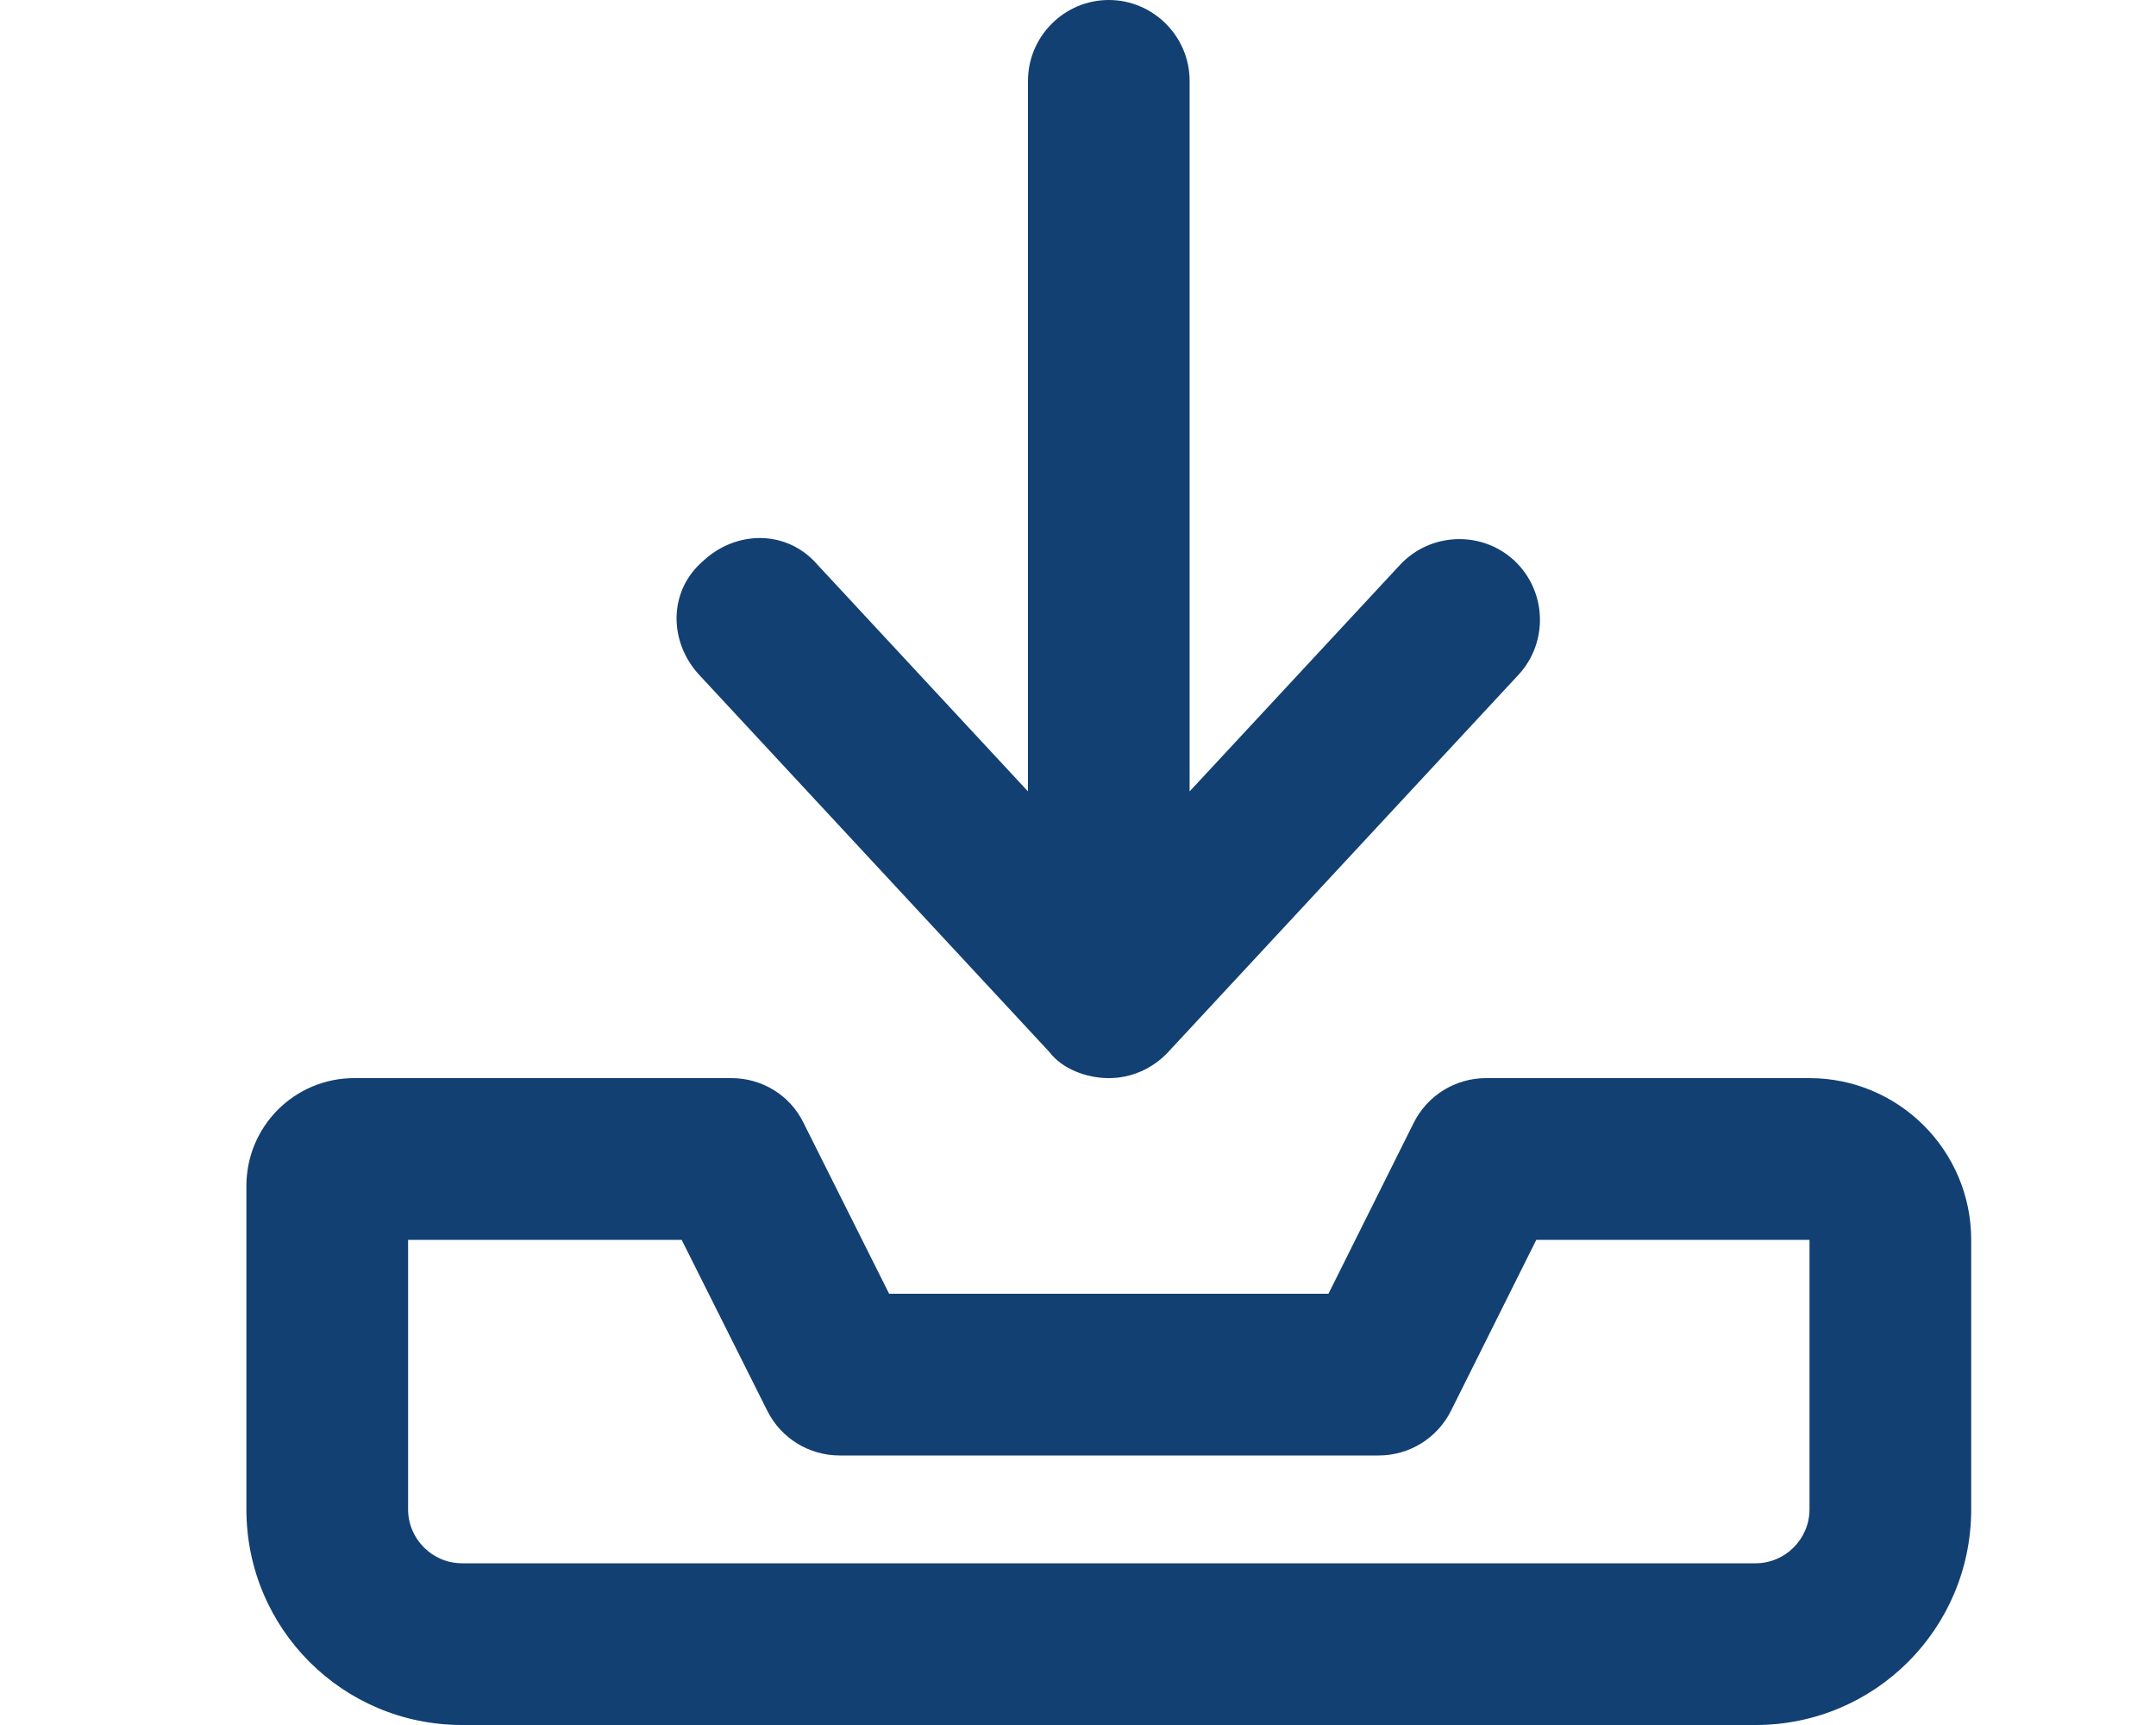
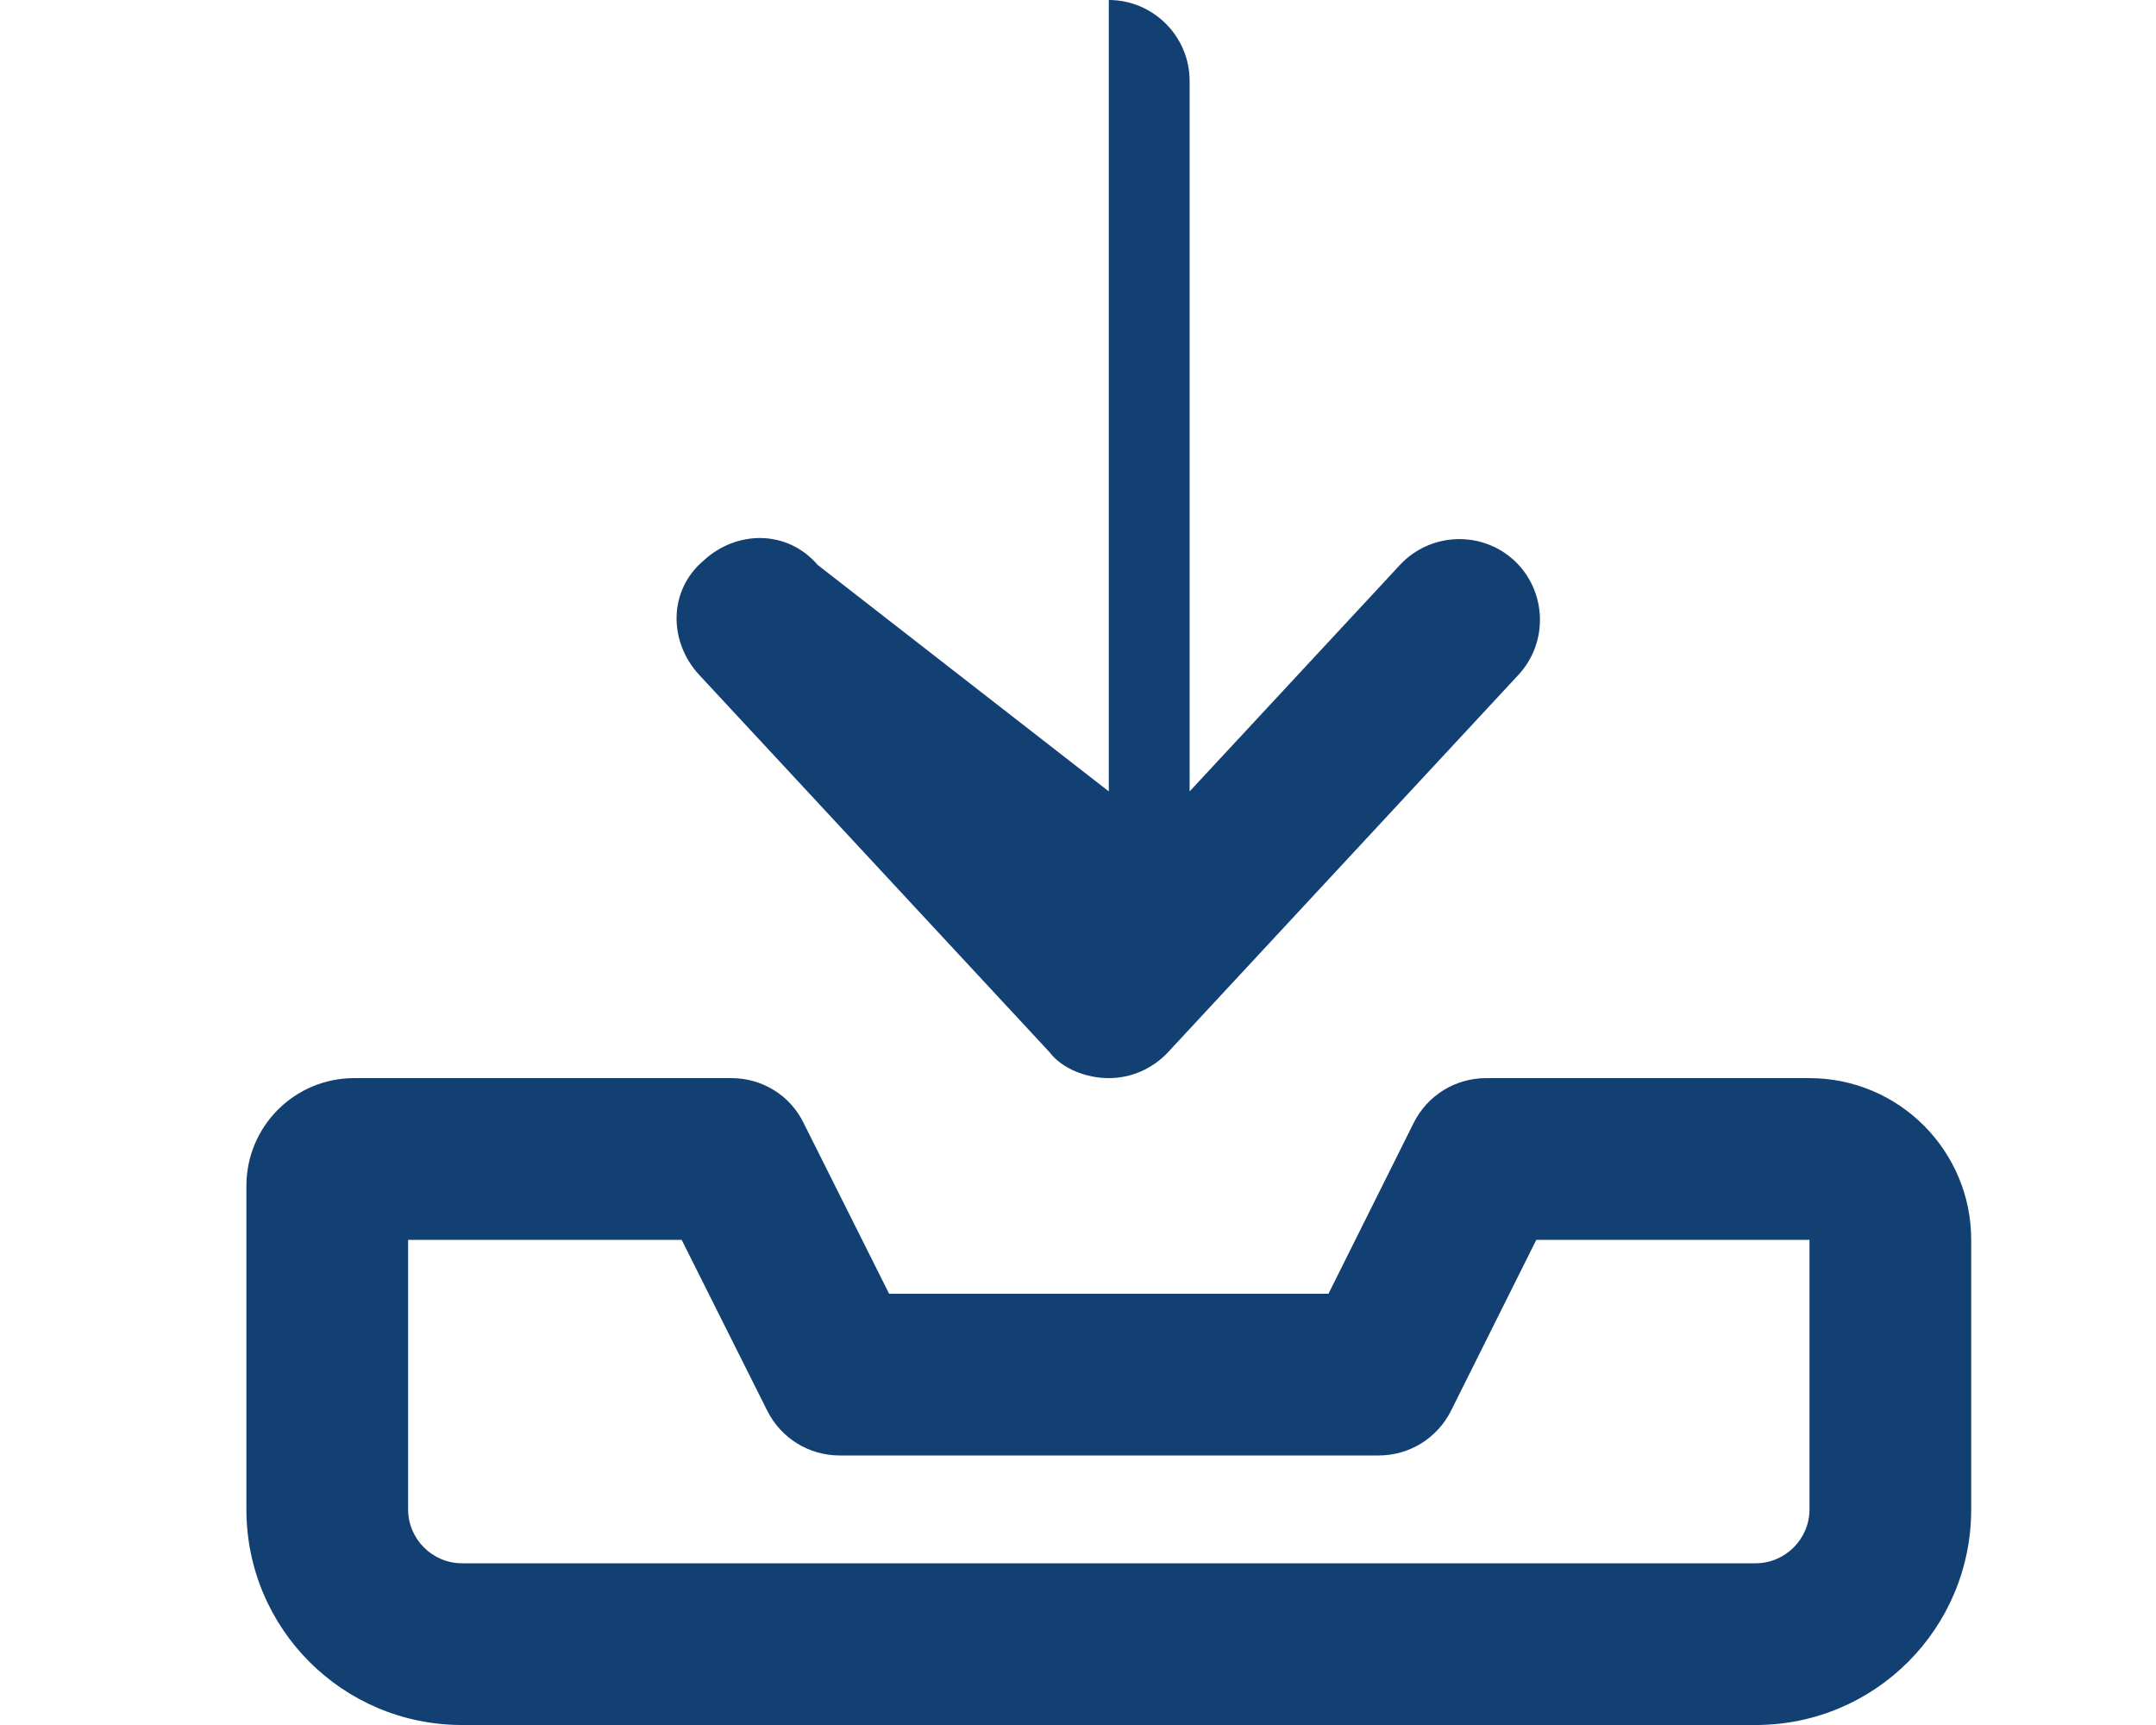
<svg xmlns="http://www.w3.org/2000/svg" width="35" height="28" viewBox="0 0 35 28" fill="none">
-   <rect width="35" height="28" fill="white" />
-   <path d="M29.375 17.5H24.125C23.627 17.5 23.173 17.779 22.949 18.227L21.566 21H14.434L13.045 18.227C12.827 17.779 12.373 17.5 11.875 17.5H5.75C4.782 17.5 4 18.282 4 19.25V24.5C4 26.436 5.564 28 7.5 28H28.5C30.436 28 32 26.436 32 24.5V20.125C32 18.676 30.824 17.5 29.375 17.5ZM29.375 24.5C29.375 24.981 28.981 25.375 28.5 25.375H7.5C7.019 25.375 6.625 24.981 6.625 24.5V20.125H11.066L12.455 22.898C12.679 23.346 13.133 23.625 13.63 23.625H22.381C22.878 23.625 23.332 23.346 23.556 22.898L24.94 20.125H29.375V24.5ZM17.038 17.079C17.24 17.347 17.634 17.5 18 17.5C18.366 17.5 18.711 17.347 18.962 17.079L24.65 10.954C25.142 10.423 25.109 9.592 24.584 9.1C24.054 8.608 23.223 8.641 22.73 9.166L19.312 12.846V1.312C19.312 0.591 18.722 0 18 0C17.278 0 16.688 0.591 16.688 1.312V12.846L13.275 9.171C12.777 8.591 11.952 8.608 11.421 9.1C10.841 9.592 10.858 10.423 11.35 10.954L17.038 17.079Z" fill="#134072" />
+   <path d="M29.375 17.5H24.125C23.627 17.5 23.173 17.779 22.949 18.227L21.566 21H14.434L13.045 18.227C12.827 17.779 12.373 17.5 11.875 17.5H5.75C4.782 17.5 4 18.282 4 19.25V24.5C4 26.436 5.564 28 7.5 28H28.5C30.436 28 32 26.436 32 24.5V20.125C32 18.676 30.824 17.5 29.375 17.5ZM29.375 24.5C29.375 24.981 28.981 25.375 28.5 25.375H7.5C7.019 25.375 6.625 24.981 6.625 24.5V20.125H11.066L12.455 22.898C12.679 23.346 13.133 23.625 13.63 23.625H22.381C22.878 23.625 23.332 23.346 23.556 22.898L24.94 20.125H29.375V24.5ZM17.038 17.079C17.24 17.347 17.634 17.5 18 17.5C18.366 17.5 18.711 17.347 18.962 17.079L24.65 10.954C25.142 10.423 25.109 9.592 24.584 9.1C24.054 8.608 23.223 8.641 22.73 9.166L19.312 12.846V1.312C19.312 0.591 18.722 0 18 0V12.846L13.275 9.171C12.777 8.591 11.952 8.608 11.421 9.1C10.841 9.592 10.858 10.423 11.35 10.954L17.038 17.079Z" fill="#134072" />
</svg>